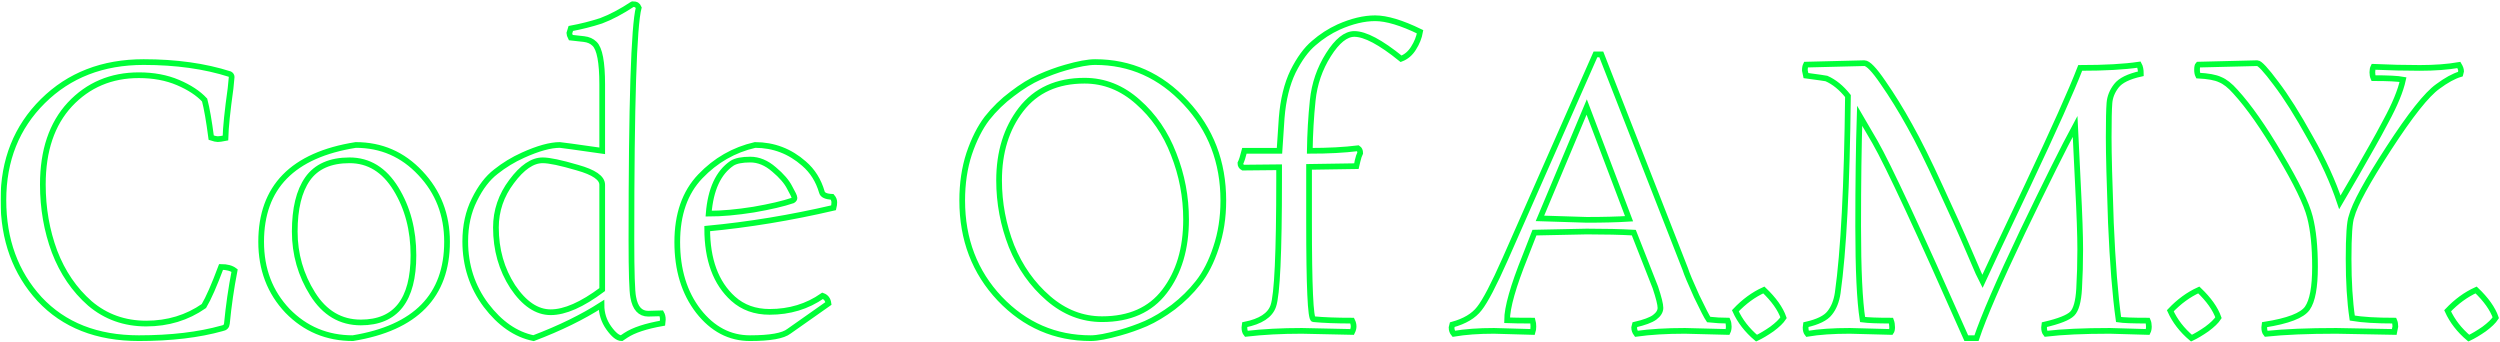
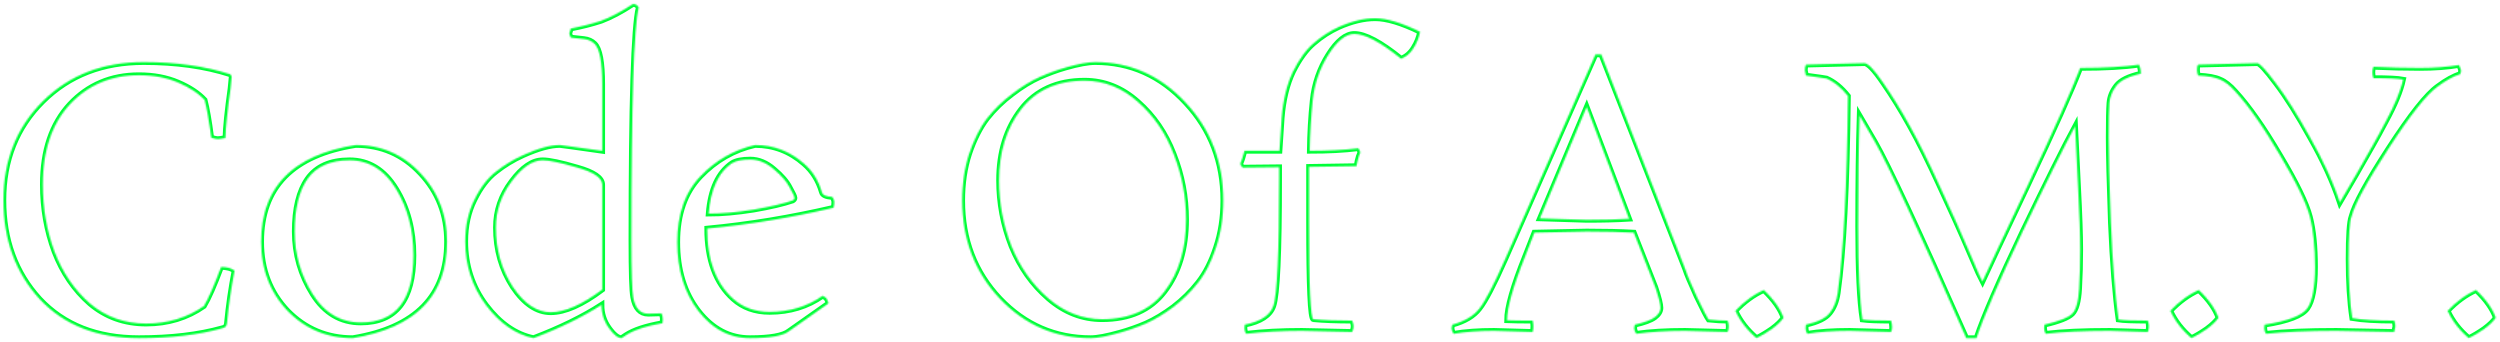
<svg xmlns="http://www.w3.org/2000/svg" width="1753" height="240" viewBox="0 0 1753 240" fill="none">
  <mask id="path-1-outside-1_68_33" maskUnits="userSpaceOnUse" x="0.389" y="0.809" width="1752" height="239" fill="black">
-     <rect fill="white" x="0.389" y="0.809" width="1752" height="239" />
    <path d="M97.394 237.122C68.031 237.122 44.813 227.988 27.741 209.721C10.84 191.283 2.389 168.151 2.389 140.324C2.389 112.326 11.608 89.193 30.046 70.926C48.483 52.659 72.043 43.526 100.723 43.526C123.429 43.526 143.574 46.343 161.158 51.977C162.012 52.489 162.438 53.172 162.438 54.025C162.438 54.708 162.182 57.354 161.67 61.964C159.451 77.841 158.256 89.449 158.085 96.79C155.524 97.302 153.732 97.558 152.707 97.558C151.683 97.558 150.147 97.217 148.098 96.534C146.562 84.755 145.025 75.963 143.489 70.158C139.05 65.378 132.819 61.281 124.795 57.866C116.771 54.452 107.638 52.745 97.394 52.745C77.932 52.745 61.799 59.574 48.995 73.231C36.362 86.889 30.046 105.582 30.046 129.312C30.046 146.043 32.777 161.749 38.24 176.431C43.874 191.113 52.154 203.234 63.08 212.794C74.177 222.184 87.322 226.878 102.516 226.878C117.71 226.878 131.197 222.781 142.976 214.587C146.22 209.124 150.232 199.99 155.012 187.186C159.109 187.186 162.268 188.04 164.487 189.747C162.097 202.039 160.304 214.416 159.109 226.878C158.939 228.756 157.829 229.866 155.78 230.207C139.391 234.817 119.929 237.122 97.394 237.122ZM313.465 169.517C313.465 207.416 291.442 229.951 247.397 237.122C229.3 237.122 214.021 230.72 201.558 217.916C189.267 204.941 183.121 188.808 183.121 169.517C183.121 131.276 205.229 108.655 249.445 101.656C267.371 101.656 282.479 108.229 294.771 121.374C307.234 134.519 313.465 150.567 313.465 169.517ZM253.03 226.11C277.614 226.11 289.906 210.404 289.906 178.992C289.906 161.237 285.808 145.701 277.614 132.385C269.419 119.069 258.579 112.411 245.092 112.411C231.605 112.411 221.789 116.764 215.643 125.471C209.668 134.007 206.68 146.299 206.68 162.347C206.68 178.223 210.863 192.82 219.228 206.136C227.593 219.452 238.861 226.11 253.03 226.11ZM442.751 168.236C442.751 190.942 443.178 204.343 444.031 208.441C445.397 216.123 448.897 219.964 454.531 219.964C456.579 219.964 459.652 219.879 463.749 219.708C464.432 220.903 464.774 222.354 464.774 224.062L464.518 226.622C452.909 228.671 444.373 231.488 438.91 235.073L435.837 237.122C433.276 237.122 430.288 234.732 426.874 229.951C423.46 225.171 421.752 219.794 421.752 213.818C408.436 222.354 392.559 230.122 374.122 237.122C361.659 234.561 350.562 226.878 340.831 214.074C331.1 201.1 326.235 186.162 326.235 169.261C326.235 158.335 328.369 148.604 332.637 140.068C336.905 131.361 341.941 124.788 347.746 120.35C353.55 115.74 359.867 111.899 366.695 108.826C377.28 104.046 385.901 101.656 392.559 101.656C393.242 101.656 403.144 103.022 422.265 105.753V59.147C422.265 43.611 420.472 34.136 416.887 30.722C415.009 28.844 412.534 27.734 409.461 27.393L400.242 26.369C399.559 25.003 399.217 23.979 399.217 23.296L400.242 19.967C407.583 18.601 414.668 16.808 421.496 14.589C428.325 12.028 435.751 8.102 443.775 2.809C445.824 2.809 447.19 3.663 447.872 5.37C444.458 18.345 442.751 72.633 442.751 168.236ZM347.746 159.53C347.746 175.065 351.672 188.893 359.525 201.014C367.549 212.965 376.426 218.94 386.157 218.94C396.059 218.94 408.095 213.648 422.265 203.063V129.568C422.265 124.788 416.46 120.776 404.851 117.533C393.242 114.118 385.133 112.411 380.524 112.411C373.353 112.411 366.098 117.362 358.757 127.264C351.416 136.995 347.746 147.75 347.746 159.53ZM539.681 218.684C553.68 218.684 566.057 214.928 576.812 207.416C579.202 208.27 580.568 210.063 580.909 212.794L553.253 232.256C549.156 235.5 540.022 237.122 525.852 237.122C511.683 237.122 499.647 230.805 489.745 218.172C479.844 205.368 474.893 189.235 474.893 169.773C474.893 150.311 480.27 134.946 491.026 123.679C501.781 112.411 514.585 105.07 529.438 101.656C542.412 101.656 553.85 106.009 563.752 114.716C569.727 119.837 573.91 126.495 576.3 134.69C576.812 136.739 579.202 137.848 583.47 138.019C584.495 139.214 585.007 140.494 585.007 141.86C585.007 143.055 584.836 144.336 584.495 145.701C554.448 152.701 524.914 157.566 495.891 160.298C495.891 182.15 501.952 198.539 514.073 209.465C520.902 215.611 529.438 218.684 539.681 218.684ZM555.814 140.58C556.667 140.068 557.094 139.47 557.094 138.787C557.094 137.934 555.984 135.544 553.765 131.617C551.717 127.52 548.046 123.252 542.754 118.813C537.461 114.204 531.913 111.899 526.109 111.899C520.304 111.899 516.036 112.753 513.305 114.46C503.744 120.947 498.281 132.727 496.916 149.799C506.134 149.799 516.634 148.86 528.413 146.982C540.193 144.933 549.326 142.799 555.814 140.58ZM857.793 140.58C857.793 152.53 856.086 163.542 852.671 173.614C849.428 183.516 845.245 191.71 840.123 198.198C835.173 204.514 829.368 210.233 822.71 215.355C816.052 220.306 809.65 224.147 803.504 226.878C797.529 229.439 791.468 231.573 785.323 233.28C776.274 235.841 769.446 237.122 764.836 237.122C739.911 237.122 718.657 227.903 701.073 209.465C683.488 190.857 674.696 167.895 674.696 140.58C674.696 128.629 676.318 117.703 679.562 107.802C682.976 97.729 687.159 89.449 692.11 82.962C697.231 76.475 703.121 70.756 709.779 65.805C716.437 60.683 722.839 56.757 728.985 54.025C735.131 51.294 741.192 49.074 747.167 47.367C756.044 44.806 762.958 43.526 767.909 43.526C792.663 43.526 813.833 53.001 831.417 71.951C849.001 90.73 857.793 113.606 857.793 140.58ZM772.775 223.805C792.066 223.805 806.662 217.318 816.564 204.343C826.637 191.198 831.673 174.382 831.673 153.896C831.673 138.019 828.771 122.74 822.966 108.058C817.332 93.376 808.967 81.169 797.87 71.439C786.774 61.537 774.311 56.586 760.483 56.586C741.192 56.586 726.339 63.329 715.925 76.816C705.682 90.132 700.56 106.692 700.56 126.495C700.56 142.372 703.463 157.737 709.267 172.59C715.242 187.272 723.864 199.478 735.131 209.209C746.399 218.94 758.946 223.805 772.775 223.805ZM948.131 232.768L912.792 232C898.622 232 885.647 232.683 873.868 234.049C873.014 233.024 872.587 231.573 872.587 229.695L872.844 227.647C883.94 225.427 890.598 221.074 892.818 214.587C895.549 206.904 896.915 177.284 896.915 125.727V117.277L871.563 117.533C870.368 116.85 869.771 115.826 869.771 114.46C870.624 112.753 871.563 109.85 872.587 105.753H897.171C897.342 103.022 897.854 95.339 898.707 82.706C899.732 69.902 902.378 59.061 906.646 50.184C911.085 41.306 915.95 34.648 921.242 30.21C926.535 25.6 932.339 21.845 938.656 18.942C947.875 14.845 956.411 12.796 964.264 12.796C972.287 12.796 982.787 15.955 995.761 22.271C995.079 26.198 993.542 30.039 991.152 33.795C988.933 37.38 986.03 39.855 982.445 41.221C968.105 29.612 957.179 23.808 949.667 23.808C943.692 23.808 937.631 28.673 931.486 38.404C925.34 48.135 921.669 58.805 920.474 70.414C919.279 81.852 918.596 93.632 918.426 105.753C931.4 105.753 942.668 105.156 952.228 103.961C953.252 104.643 953.764 105.753 953.764 107.29C953.082 108.655 952.484 110.448 951.972 112.667C951.63 114.716 951.374 115.996 951.204 116.508L917.913 117.021V155.432C917.913 200.844 918.938 223.635 920.986 223.805C927.986 224.488 937.034 224.83 948.131 224.83C948.814 226.196 949.155 227.561 949.155 228.927C949.155 230.122 948.814 231.403 948.131 232.768ZM1211.43 232.768L1181.47 232C1168.5 232 1157.14 232.683 1147.41 234.049C1146.39 232.683 1145.88 231.232 1145.88 229.695L1146.39 227.647C1153.05 226.11 1157.66 224.403 1160.22 222.525C1162.95 220.476 1164.31 218.257 1164.31 215.867C1164.31 213.477 1163.12 208.697 1160.73 201.527L1145.62 163.115C1136.4 162.603 1125.39 162.347 1112.59 162.347L1075.97 163.115L1069.56 179.504C1061.03 200.673 1056.76 215.696 1056.76 224.574C1060.69 224.744 1066.66 224.83 1074.69 224.83C1075.03 226.025 1075.2 227.391 1075.2 228.927C1075.2 230.464 1075.03 231.744 1074.69 232.768L1047.54 232C1036.79 232 1027.4 232.683 1019.37 234.049C1018.35 232.854 1017.84 231.403 1017.84 229.695L1018.35 227.647C1027.06 225.257 1033.37 221.501 1037.3 216.379C1041.4 211.258 1047.46 199.649 1055.48 181.552L1118.73 38.148H1122.83L1181.73 188.723C1182.75 191.966 1185.4 198.283 1189.67 207.673C1194.1 216.891 1196.92 222.354 1198.12 224.062C1202.9 224.574 1207.33 224.83 1211.43 224.83C1211.94 226.025 1212.2 227.391 1212.2 228.927C1212.2 230.464 1211.94 231.744 1211.43 232.768ZM1079.81 153.128L1112.59 154.152C1124.37 154.152 1134.27 153.896 1142.29 153.384L1112.59 75.024L1079.81 153.128ZM1231.68 237.122C1225.02 231.488 1220.07 225.086 1216.83 217.916C1222.97 211.428 1229.63 206.563 1236.8 203.319C1243.8 209.977 1248.41 216.465 1250.63 222.781C1249.09 225.171 1246.36 227.817 1242.44 230.72C1238.51 233.451 1234.92 235.585 1231.68 237.122ZM1506.02 232.768L1479.39 232C1460.95 232 1446.02 232.683 1434.58 234.049C1433.73 233.024 1433.3 231.573 1433.3 229.695L1433.55 227.647C1443.8 225.257 1450.28 222.696 1453.02 219.964C1455.75 217.233 1457.37 211.428 1457.88 202.551C1458.39 193.674 1458.65 184.455 1458.65 174.894C1458.65 165.163 1458.14 150.396 1457.11 130.593L1455.07 88.596C1447.21 103.107 1434.92 127.776 1418.19 162.603C1401.63 197.429 1390.87 222.269 1385.92 237.122H1378.75C1345.46 161.834 1324.12 115.996 1314.73 99.607L1303.98 81.169C1303.3 102.339 1302.95 128.203 1302.95 158.761C1302.95 189.149 1303.98 210.916 1306.03 224.062C1309.78 224.574 1316.44 224.83 1326 224.83C1326.51 226.196 1326.77 227.732 1326.77 229.439C1326.77 230.976 1326.51 232.085 1326 232.768L1297.06 232C1285.28 232 1275.38 232.683 1267.36 234.049C1266.51 233.024 1266.08 231.573 1266.08 229.695L1266.33 227.647C1274.7 225.769 1280.25 223.037 1282.98 219.452C1285.88 215.867 1287.76 211.172 1288.61 205.368C1292.71 176.175 1295.1 130.166 1295.78 67.341C1291.17 61.537 1286.14 57.44 1280.68 55.049C1279.99 54.879 1275.21 54.196 1266.33 53.001L1265.57 49.416C1265.57 47.709 1265.82 46.343 1266.33 45.318L1307.31 44.294C1309.87 44.294 1314.22 48.818 1320.37 57.866C1326.68 66.914 1332.92 76.987 1339.06 88.084C1345.21 99.01 1352.29 113.265 1360.32 130.849C1368.51 148.433 1375.34 163.627 1380.8 176.431C1386.27 189.235 1389.34 196.234 1390.02 197.429C1392.24 192.479 1402.74 170.2 1421.52 130.593C1440.3 90.815 1452.67 63.159 1458.65 47.623C1475.89 47.623 1489.64 46.855 1499.88 45.318C1500.73 46.855 1501.16 48.989 1501.16 51.72C1492.62 53.598 1486.9 56.415 1484 60.171C1481.1 63.927 1479.48 67.939 1479.14 72.207C1478.8 76.475 1478.62 84.499 1478.62 96.278C1478.62 108.058 1479.14 128.032 1480.16 156.201C1481.36 184.369 1483.15 206.99 1485.54 224.062C1488.78 224.574 1495.61 224.83 1506.02 224.83C1506.54 226.025 1506.79 227.391 1506.79 228.927C1506.79 230.464 1506.54 231.744 1506.02 232.768ZM1536.66 237.122C1530.01 231.488 1525.06 225.086 1521.81 217.916C1527.96 211.428 1534.62 206.563 1541.79 203.319C1548.79 209.977 1553.39 216.465 1555.61 222.781C1554.08 225.171 1551.35 227.817 1547.42 230.72C1543.49 233.451 1539.91 235.585 1536.66 237.122ZM1541.34 45.318L1582.82 44.294C1584.53 44.294 1588.88 48.989 1595.88 58.379C1603.05 67.768 1611.08 80.487 1619.95 96.534C1629 112.411 1635.92 127.52 1640.7 141.86C1643.26 137.422 1647.1 130.849 1652.22 122.142C1657.34 113.265 1661.18 106.521 1663.74 101.912C1666.47 97.132 1669.55 91.498 1672.96 85.011C1679.28 73.402 1683.29 63.671 1685 55.818C1681.41 55.135 1674.5 54.793 1664.26 54.793C1663.74 53.598 1663.49 52.233 1663.49 50.696C1663.49 49.16 1663.74 47.879 1664.26 46.855C1675.52 47.367 1686.36 47.623 1696.78 47.623C1707.19 47.623 1716.33 46.94 1724.18 45.575C1725.2 47.282 1725.71 48.733 1725.71 49.928L1725.2 51.977C1720.59 53.342 1715.3 56.245 1709.33 60.683C1701.64 66.146 1690.2 80.572 1675.01 103.961C1659.82 127.349 1651.11 143.311 1648.89 151.847C1647.53 155.432 1646.84 165.334 1646.84 181.552C1646.84 197.6 1647.7 211.428 1649.4 223.037C1656.4 224.232 1666.22 224.83 1678.85 224.83C1679.36 226.025 1679.62 227.391 1679.62 228.927L1678.85 232.768L1638.14 232C1618.33 232 1601.94 232.683 1588.97 234.049C1588.11 233.024 1587.69 231.573 1587.69 229.695L1587.94 227.647C1604.33 225.086 1614.32 221.245 1617.91 216.123C1621.49 211.002 1623.28 201.356 1623.28 187.186C1623.28 173.016 1622.09 161.322 1619.7 152.103C1617.31 142.714 1610.31 128.288 1598.7 108.826C1587.26 89.364 1576.85 74.511 1567.46 64.268C1563.7 60 1560.12 57.183 1556.7 55.818C1553.46 54.281 1548.34 53.342 1541.34 53.001C1540.83 51.977 1540.57 50.611 1540.57 48.904C1540.57 47.026 1540.83 45.831 1541.34 45.318ZM1731.11 237.122C1724.46 231.488 1719.51 225.086 1716.26 217.916C1722.41 211.428 1729.07 206.563 1736.24 203.319C1743.24 209.977 1747.84 216.465 1750.06 222.781C1748.53 225.171 1745.8 227.817 1741.87 230.72C1737.94 233.451 1734.36 235.585 1731.11 237.122Z" />
  </mask>
  <path d="M97.394 237.122C68.031 237.122 44.813 227.988 27.741 209.721C10.84 191.283 2.389 168.151 2.389 140.324C2.389 112.326 11.608 89.193 30.046 70.926C48.483 52.659 72.043 43.526 100.723 43.526C123.429 43.526 143.574 46.343 161.158 51.977C162.012 52.489 162.438 53.172 162.438 54.025C162.438 54.708 162.182 57.354 161.67 61.964C159.451 77.841 158.256 89.449 158.085 96.79C155.524 97.302 153.732 97.558 152.707 97.558C151.683 97.558 150.147 97.217 148.098 96.534C146.562 84.755 145.025 75.963 143.489 70.158C139.05 65.378 132.819 61.281 124.795 57.866C116.771 54.452 107.638 52.745 97.394 52.745C77.932 52.745 61.799 59.574 48.995 73.231C36.362 86.889 30.046 105.582 30.046 129.312C30.046 146.043 32.777 161.749 38.24 176.431C43.874 191.113 52.154 203.234 63.08 212.794C74.177 222.184 87.322 226.878 102.516 226.878C117.71 226.878 131.197 222.781 142.976 214.587C146.22 209.124 150.232 199.99 155.012 187.186C159.109 187.186 162.268 188.04 164.487 189.747C162.097 202.039 160.304 214.416 159.109 226.878C158.939 228.756 157.829 229.866 155.78 230.207C139.391 234.817 119.929 237.122 97.394 237.122ZM313.465 169.517C313.465 207.416 291.442 229.951 247.397 237.122C229.3 237.122 214.021 230.72 201.558 217.916C189.267 204.941 183.121 188.808 183.121 169.517C183.121 131.276 205.229 108.655 249.445 101.656C267.371 101.656 282.479 108.229 294.771 121.374C307.234 134.519 313.465 150.567 313.465 169.517ZM253.03 226.11C277.614 226.11 289.906 210.404 289.906 178.992C289.906 161.237 285.808 145.701 277.614 132.385C269.419 119.069 258.579 112.411 245.092 112.411C231.605 112.411 221.789 116.764 215.643 125.471C209.668 134.007 206.68 146.299 206.68 162.347C206.68 178.223 210.863 192.82 219.228 206.136C227.593 219.452 238.861 226.11 253.03 226.11ZM442.751 168.236C442.751 190.942 443.178 204.343 444.031 208.441C445.397 216.123 448.897 219.964 454.531 219.964C456.579 219.964 459.652 219.879 463.749 219.708C464.432 220.903 464.774 222.354 464.774 224.062L464.518 226.622C452.909 228.671 444.373 231.488 438.91 235.073L435.837 237.122C433.276 237.122 430.288 234.732 426.874 229.951C423.46 225.171 421.752 219.794 421.752 213.818C408.436 222.354 392.559 230.122 374.122 237.122C361.659 234.561 350.562 226.878 340.831 214.074C331.1 201.1 326.235 186.162 326.235 169.261C326.235 158.335 328.369 148.604 332.637 140.068C336.905 131.361 341.941 124.788 347.746 120.35C353.55 115.74 359.867 111.899 366.695 108.826C377.28 104.046 385.901 101.656 392.559 101.656C393.242 101.656 403.144 103.022 422.265 105.753V59.147C422.265 43.611 420.472 34.136 416.887 30.722C415.009 28.844 412.534 27.734 409.461 27.393L400.242 26.369C399.559 25.003 399.217 23.979 399.217 23.296L400.242 19.967C407.583 18.601 414.668 16.808 421.496 14.589C428.325 12.028 435.751 8.102 443.775 2.809C445.824 2.809 447.19 3.663 447.872 5.37C444.458 18.345 442.751 72.633 442.751 168.236ZM347.746 159.53C347.746 175.065 351.672 188.893 359.525 201.014C367.549 212.965 376.426 218.94 386.157 218.94C396.059 218.94 408.095 213.648 422.265 203.063V129.568C422.265 124.788 416.46 120.776 404.851 117.533C393.242 114.118 385.133 112.411 380.524 112.411C373.353 112.411 366.098 117.362 358.757 127.264C351.416 136.995 347.746 147.75 347.746 159.53ZM539.681 218.684C553.68 218.684 566.057 214.928 576.812 207.416C579.202 208.27 580.568 210.063 580.909 212.794L553.253 232.256C549.156 235.5 540.022 237.122 525.852 237.122C511.683 237.122 499.647 230.805 489.745 218.172C479.844 205.368 474.893 189.235 474.893 169.773C474.893 150.311 480.27 134.946 491.026 123.679C501.781 112.411 514.585 105.07 529.438 101.656C542.412 101.656 553.85 106.009 563.752 114.716C569.727 119.837 573.91 126.495 576.3 134.69C576.812 136.739 579.202 137.848 583.47 138.019C584.495 139.214 585.007 140.494 585.007 141.86C585.007 143.055 584.836 144.336 584.495 145.701C554.448 152.701 524.914 157.566 495.891 160.298C495.891 182.15 501.952 198.539 514.073 209.465C520.902 215.611 529.438 218.684 539.681 218.684ZM555.814 140.58C556.667 140.068 557.094 139.47 557.094 138.787C557.094 137.934 555.984 135.544 553.765 131.617C551.717 127.52 548.046 123.252 542.754 118.813C537.461 114.204 531.913 111.899 526.109 111.899C520.304 111.899 516.036 112.753 513.305 114.46C503.744 120.947 498.281 132.727 496.916 149.799C506.134 149.799 516.634 148.86 528.413 146.982C540.193 144.933 549.326 142.799 555.814 140.58ZM857.793 140.58C857.793 152.53 856.086 163.542 852.671 173.614C849.428 183.516 845.245 191.71 840.123 198.198C835.173 204.514 829.368 210.233 822.71 215.355C816.052 220.306 809.65 224.147 803.504 226.878C797.529 229.439 791.468 231.573 785.323 233.28C776.274 235.841 769.446 237.122 764.836 237.122C739.911 237.122 718.657 227.903 701.073 209.465C683.488 190.857 674.696 167.895 674.696 140.58C674.696 128.629 676.318 117.703 679.562 107.802C682.976 97.729 687.159 89.449 692.11 82.962C697.231 76.475 703.121 70.756 709.779 65.805C716.437 60.683 722.839 56.757 728.985 54.025C735.131 51.294 741.192 49.074 747.167 47.367C756.044 44.806 762.958 43.526 767.909 43.526C792.663 43.526 813.833 53.001 831.417 71.951C849.001 90.73 857.793 113.606 857.793 140.58ZM772.775 223.805C792.066 223.805 806.662 217.318 816.564 204.343C826.637 191.198 831.673 174.382 831.673 153.896C831.673 138.019 828.771 122.74 822.966 108.058C817.332 93.376 808.967 81.169 797.87 71.439C786.774 61.537 774.311 56.586 760.483 56.586C741.192 56.586 726.339 63.329 715.925 76.816C705.682 90.132 700.56 106.692 700.56 126.495C700.56 142.372 703.463 157.737 709.267 172.59C715.242 187.272 723.864 199.478 735.131 209.209C746.399 218.94 758.946 223.805 772.775 223.805ZM948.131 232.768L912.792 232C898.622 232 885.647 232.683 873.868 234.049C873.014 233.024 872.587 231.573 872.587 229.695L872.844 227.647C883.94 225.427 890.598 221.074 892.818 214.587C895.549 206.904 896.915 177.284 896.915 125.727V117.277L871.563 117.533C870.368 116.85 869.771 115.826 869.771 114.46C870.624 112.753 871.563 109.85 872.587 105.753H897.171C897.342 103.022 897.854 95.339 898.707 82.706C899.732 69.902 902.378 59.061 906.646 50.184C911.085 41.306 915.95 34.648 921.242 30.21C926.535 25.6 932.339 21.845 938.656 18.942C947.875 14.845 956.411 12.796 964.264 12.796C972.287 12.796 982.787 15.955 995.761 22.271C995.079 26.198 993.542 30.039 991.152 33.795C988.933 37.38 986.03 39.855 982.445 41.221C968.105 29.612 957.179 23.808 949.667 23.808C943.692 23.808 937.631 28.673 931.486 38.404C925.34 48.135 921.669 58.805 920.474 70.414C919.279 81.852 918.596 93.632 918.426 105.753C931.4 105.753 942.668 105.156 952.228 103.961C953.252 104.643 953.764 105.753 953.764 107.29C953.082 108.655 952.484 110.448 951.972 112.667C951.63 114.716 951.374 115.996 951.204 116.508L917.913 117.021V155.432C917.913 200.844 918.938 223.635 920.986 223.805C927.986 224.488 937.034 224.83 948.131 224.83C948.814 226.196 949.155 227.561 949.155 228.927C949.155 230.122 948.814 231.403 948.131 232.768ZM1211.43 232.768L1181.47 232C1168.5 232 1157.14 232.683 1147.41 234.049C1146.39 232.683 1145.88 231.232 1145.88 229.695L1146.39 227.647C1153.05 226.11 1157.66 224.403 1160.22 222.525C1162.95 220.476 1164.31 218.257 1164.31 215.867C1164.31 213.477 1163.12 208.697 1160.73 201.527L1145.62 163.115C1136.4 162.603 1125.39 162.347 1112.59 162.347L1075.97 163.115L1069.56 179.504C1061.03 200.673 1056.76 215.696 1056.76 224.574C1060.69 224.744 1066.66 224.83 1074.69 224.83C1075.03 226.025 1075.2 227.391 1075.2 228.927C1075.2 230.464 1075.03 231.744 1074.69 232.768L1047.54 232C1036.79 232 1027.4 232.683 1019.37 234.049C1018.35 232.854 1017.84 231.403 1017.84 229.695L1018.35 227.647C1027.06 225.257 1033.37 221.501 1037.3 216.379C1041.4 211.258 1047.46 199.649 1055.48 181.552L1118.73 38.148H1122.83L1181.73 188.723C1182.75 191.966 1185.4 198.283 1189.67 207.673C1194.1 216.891 1196.92 222.354 1198.12 224.062C1202.9 224.574 1207.33 224.83 1211.43 224.83C1211.94 226.025 1212.2 227.391 1212.2 228.927C1212.2 230.464 1211.94 231.744 1211.43 232.768ZM1079.81 153.128L1112.59 154.152C1124.37 154.152 1134.27 153.896 1142.29 153.384L1112.59 75.024L1079.81 153.128ZM1231.68 237.122C1225.02 231.488 1220.07 225.086 1216.83 217.916C1222.97 211.428 1229.63 206.563 1236.8 203.319C1243.8 209.977 1248.41 216.465 1250.63 222.781C1249.09 225.171 1246.36 227.817 1242.44 230.72C1238.51 233.451 1234.92 235.585 1231.68 237.122ZM1506.02 232.768L1479.39 232C1460.95 232 1446.02 232.683 1434.58 234.049C1433.73 233.024 1433.3 231.573 1433.3 229.695L1433.55 227.647C1443.8 225.257 1450.28 222.696 1453.02 219.964C1455.75 217.233 1457.37 211.428 1457.88 202.551C1458.39 193.674 1458.65 184.455 1458.65 174.894C1458.65 165.163 1458.14 150.396 1457.11 130.593L1455.07 88.596C1447.21 103.107 1434.92 127.776 1418.19 162.603C1401.63 197.429 1390.87 222.269 1385.92 237.122H1378.75C1345.46 161.834 1324.12 115.996 1314.73 99.607L1303.98 81.169C1303.3 102.339 1302.95 128.203 1302.95 158.761C1302.95 189.149 1303.98 210.916 1306.03 224.062C1309.78 224.574 1316.44 224.83 1326 224.83C1326.51 226.196 1326.77 227.732 1326.77 229.439C1326.77 230.976 1326.51 232.085 1326 232.768L1297.06 232C1285.28 232 1275.38 232.683 1267.36 234.049C1266.51 233.024 1266.08 231.573 1266.08 229.695L1266.33 227.647C1274.7 225.769 1280.25 223.037 1282.98 219.452C1285.88 215.867 1287.76 211.172 1288.61 205.368C1292.71 176.175 1295.1 130.166 1295.78 67.341C1291.17 61.537 1286.14 57.44 1280.68 55.049C1279.99 54.879 1275.21 54.196 1266.33 53.001L1265.57 49.416C1265.57 47.709 1265.82 46.343 1266.33 45.318L1307.31 44.294C1309.87 44.294 1314.22 48.818 1320.37 57.866C1326.68 66.914 1332.92 76.987 1339.06 88.084C1345.21 99.01 1352.29 113.265 1360.32 130.849C1368.51 148.433 1375.34 163.627 1380.8 176.431C1386.27 189.235 1389.34 196.234 1390.02 197.429C1392.24 192.479 1402.74 170.2 1421.52 130.593C1440.3 90.815 1452.67 63.159 1458.65 47.623C1475.89 47.623 1489.64 46.855 1499.88 45.318C1500.73 46.855 1501.16 48.989 1501.16 51.72C1492.62 53.598 1486.9 56.415 1484 60.171C1481.1 63.927 1479.48 67.939 1479.14 72.207C1478.8 76.475 1478.62 84.499 1478.62 96.278C1478.62 108.058 1479.14 128.032 1480.16 156.201C1481.36 184.369 1483.15 206.99 1485.54 224.062C1488.78 224.574 1495.61 224.83 1506.02 224.83C1506.54 226.025 1506.79 227.391 1506.79 228.927C1506.79 230.464 1506.54 231.744 1506.02 232.768ZM1536.66 237.122C1530.01 231.488 1525.06 225.086 1521.81 217.916C1527.96 211.428 1534.62 206.563 1541.79 203.319C1548.79 209.977 1553.39 216.465 1555.61 222.781C1554.08 225.171 1551.35 227.817 1547.42 230.72C1543.49 233.451 1539.91 235.585 1536.66 237.122ZM1541.34 45.318L1582.82 44.294C1584.53 44.294 1588.88 48.989 1595.88 58.379C1603.05 67.768 1611.08 80.487 1619.95 96.534C1629 112.411 1635.92 127.52 1640.7 141.86C1643.26 137.422 1647.1 130.849 1652.22 122.142C1657.34 113.265 1661.18 106.521 1663.74 101.912C1666.47 97.132 1669.55 91.498 1672.96 85.011C1679.28 73.402 1683.29 63.671 1685 55.818C1681.41 55.135 1674.5 54.793 1664.26 54.793C1663.74 53.598 1663.49 52.233 1663.49 50.696C1663.49 49.16 1663.74 47.879 1664.26 46.855C1675.52 47.367 1686.36 47.623 1696.78 47.623C1707.19 47.623 1716.33 46.94 1724.18 45.575C1725.2 47.282 1725.71 48.733 1725.71 49.928L1725.2 51.977C1720.59 53.342 1715.3 56.245 1709.33 60.683C1701.64 66.146 1690.2 80.572 1675.01 103.961C1659.82 127.349 1651.11 143.311 1648.89 151.847C1647.53 155.432 1646.84 165.334 1646.84 181.552C1646.84 197.6 1647.7 211.428 1649.4 223.037C1656.4 224.232 1666.22 224.83 1678.85 224.83C1679.36 226.025 1679.62 227.391 1679.62 228.927L1678.85 232.768L1638.14 232C1618.33 232 1601.94 232.683 1588.97 234.049C1588.11 233.024 1587.69 231.573 1587.69 229.695L1587.94 227.647C1604.33 225.086 1614.32 221.245 1617.91 216.123C1621.49 211.002 1623.28 201.356 1623.28 187.186C1623.28 173.016 1622.09 161.322 1619.7 152.103C1617.31 142.714 1610.31 128.288 1598.7 108.826C1587.26 89.364 1576.85 74.511 1567.46 64.268C1563.7 60 1560.12 57.183 1556.7 55.818C1553.46 54.281 1548.34 53.342 1541.34 53.001C1540.83 51.977 1540.57 50.611 1540.57 48.904C1540.57 47.026 1540.83 45.831 1541.34 45.318ZM1731.11 237.122C1724.46 231.488 1719.51 225.086 1716.26 217.916C1722.41 211.428 1729.07 206.563 1736.24 203.319C1743.24 209.977 1747.84 216.465 1750.06 222.781C1748.53 225.171 1745.8 227.817 1741.87 230.72C1737.94 233.451 1734.36 235.585 1731.11 237.122Z" stroke="#00FF38" stroke-width="4" mask="url(#path-1-outside-1_68_33)" />
</svg>